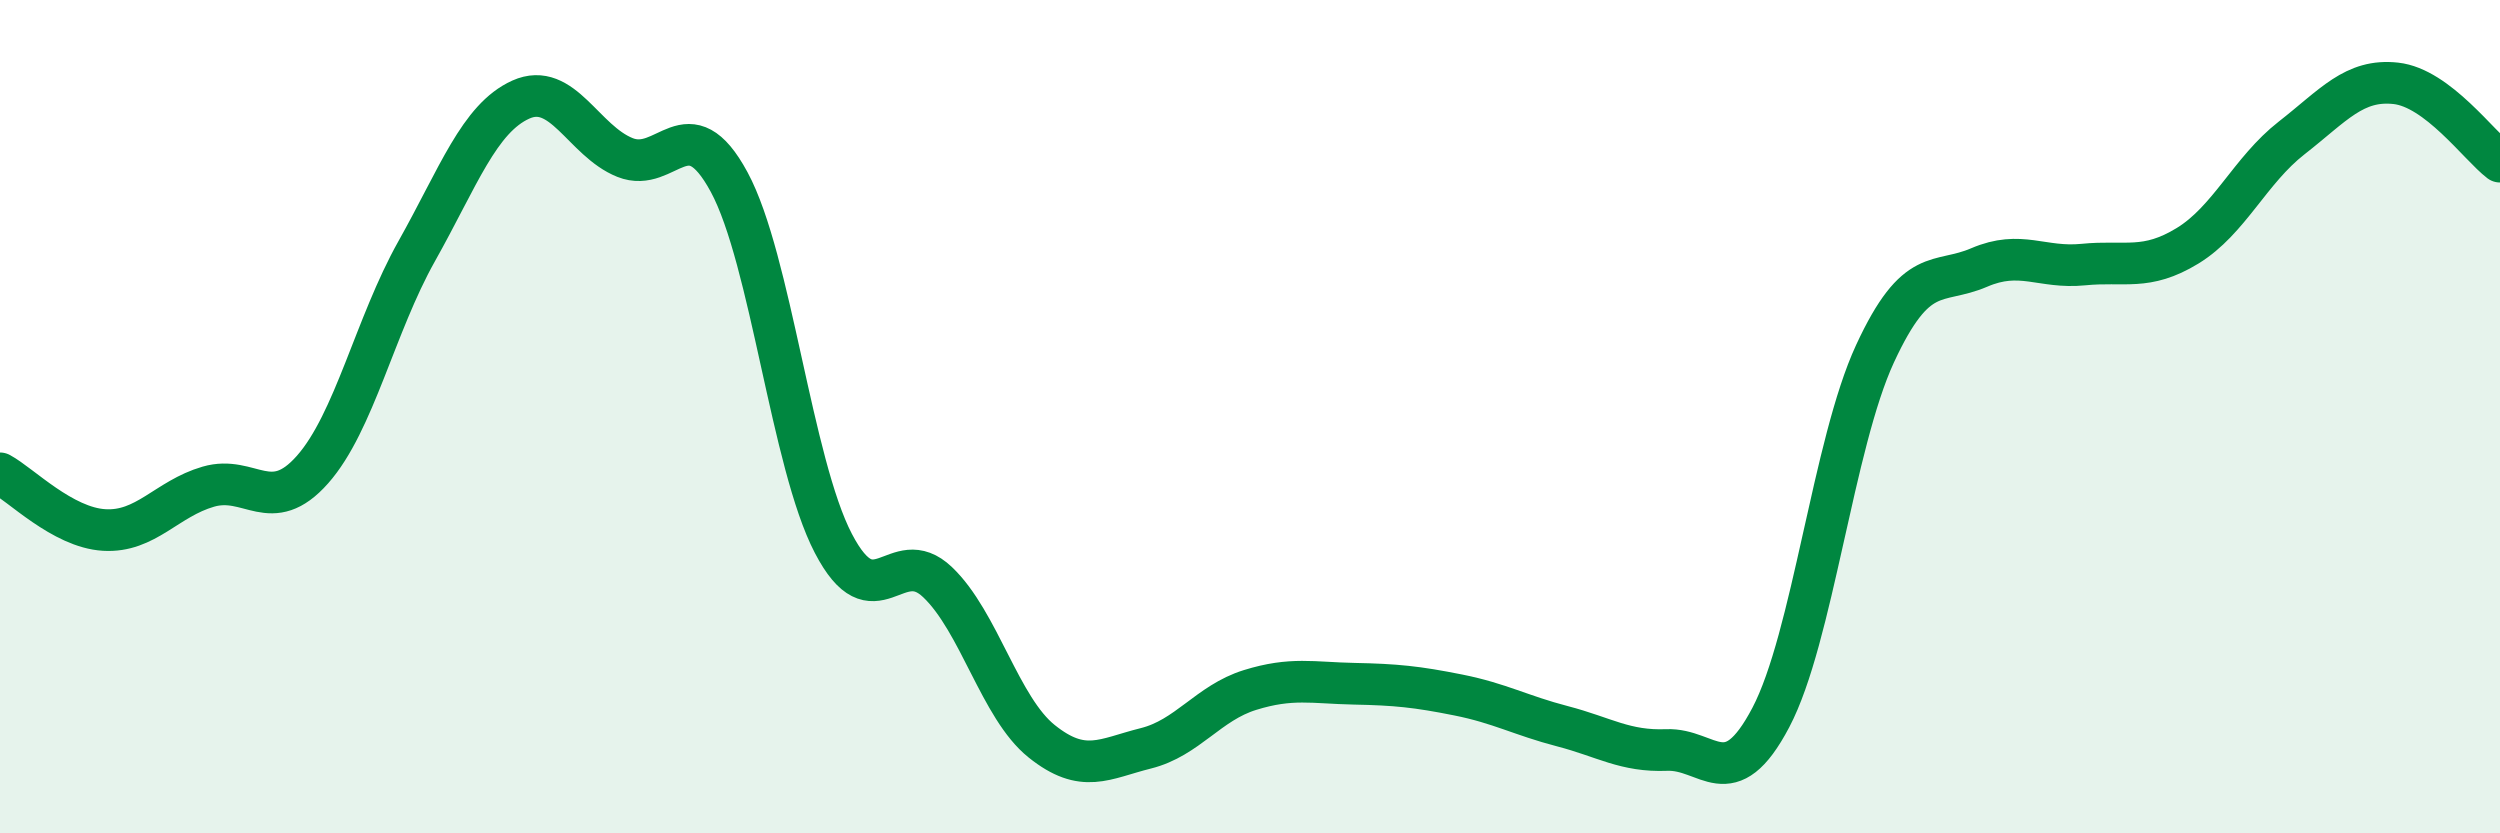
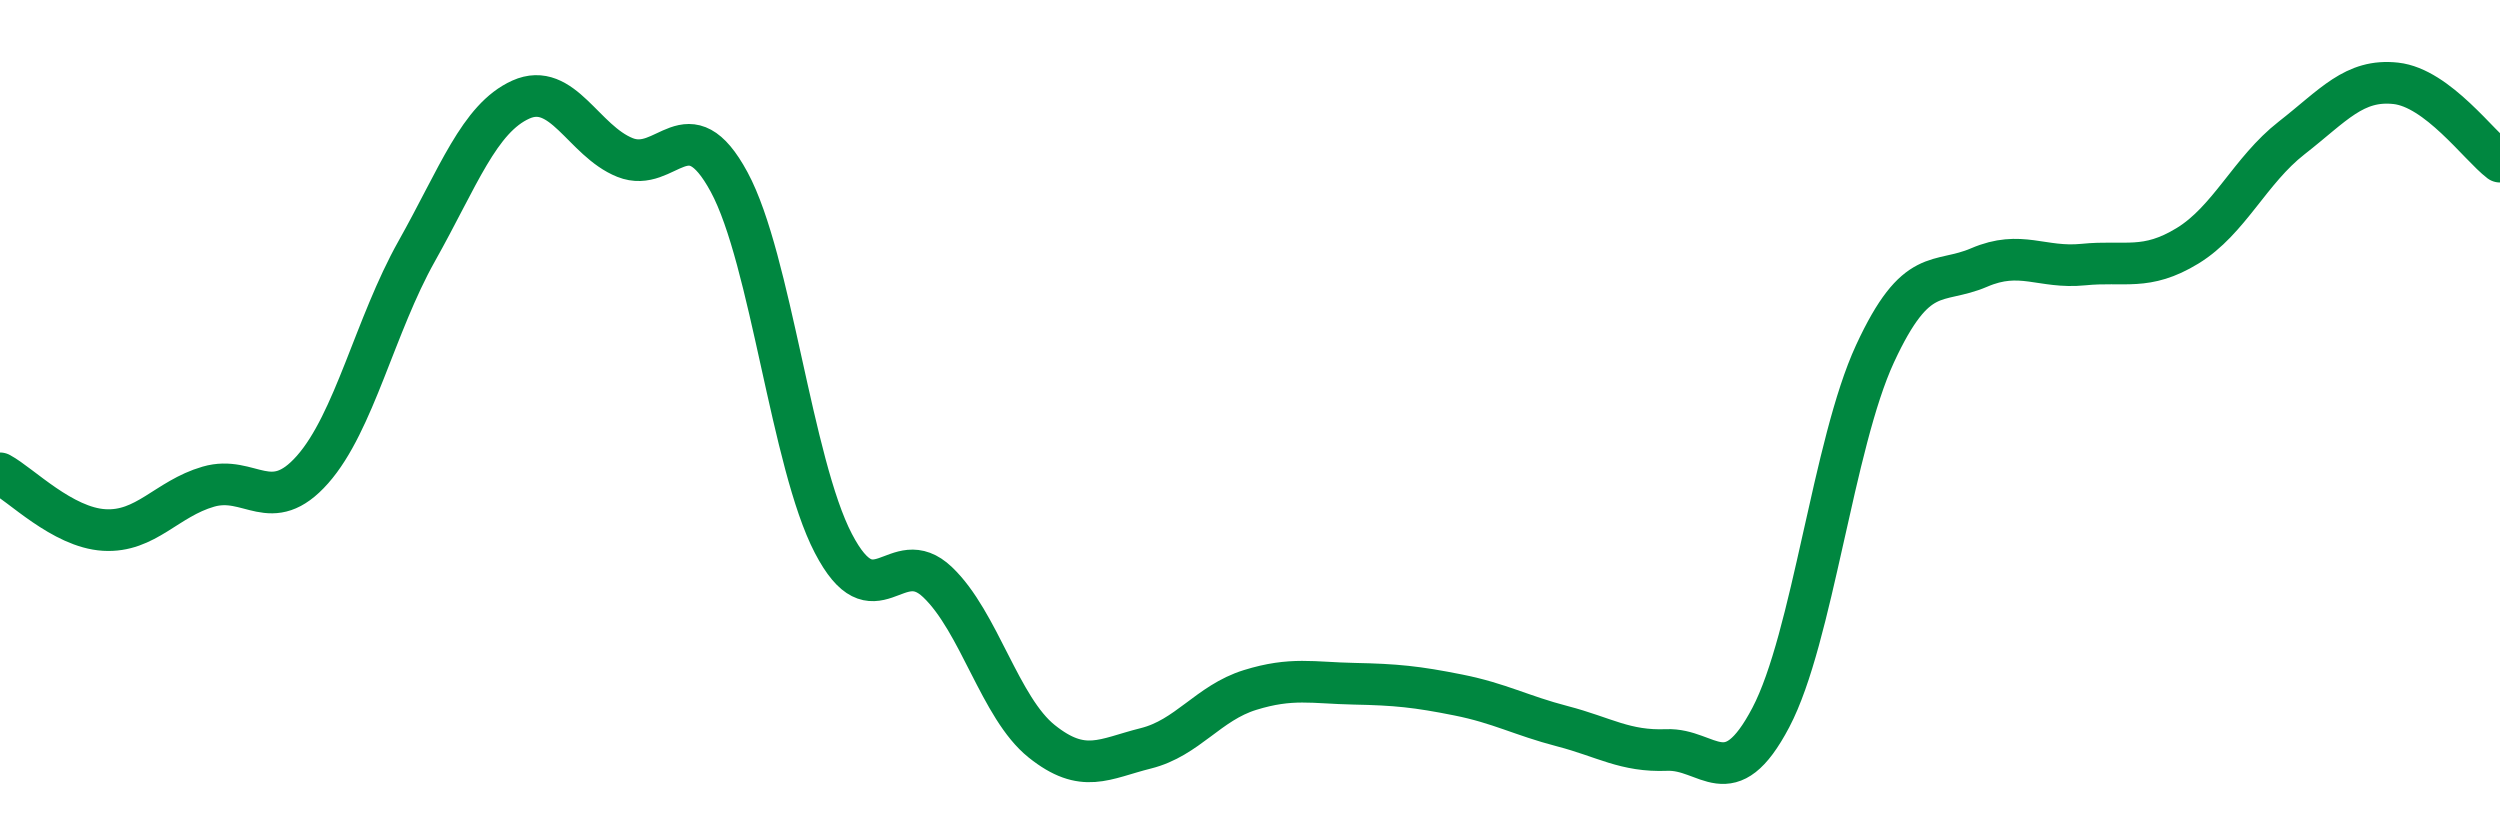
<svg xmlns="http://www.w3.org/2000/svg" width="60" height="20" viewBox="0 0 60 20">
-   <path d="M 0,11.36 C 0.5,11.63 1.5,12.66 2.5,12.72 C 3.5,12.78 4,11.97 5,11.68 C 6,11.39 6.5,12.4 7.5,11.27 C 8.5,10.14 9,7.81 10,6.03 C 11,4.25 11.5,2.84 12.5,2.39 C 13.5,1.94 14,3.38 15,3.78 C 16,4.18 16.5,2.52 17.5,4.37 C 18.5,6.22 19,11.12 20,13.04 C 21,14.96 21.5,13.02 22.5,13.97 C 23.5,14.92 24,16.99 25,17.79 C 26,18.59 26.5,18.21 27.5,17.96 C 28.5,17.71 29,16.87 30,16.56 C 31,16.25 31.5,16.39 32.5,16.41 C 33.5,16.43 34,16.48 35,16.68 C 36,16.88 36.5,17.17 37.5,17.43 C 38.5,17.69 39,18.04 40,18 C 41,17.96 41.5,19.12 42.5,17.22 C 43.5,15.32 44,10.65 45,8.49 C 46,6.33 46.5,6.85 47.5,6.42 C 48.5,5.99 49,6.45 50,6.35 C 51,6.25 51.5,6.51 52.5,5.9 C 53.5,5.29 54,4.09 55,3.31 C 56,2.53 56.5,1.89 57.5,2 C 58.5,2.11 59.5,3.5 60,3.88L60 20L0 20Z" fill="#008740" opacity="0.1" stroke-linecap="round" stroke-linejoin="round" />
  <path d="M 0,11.36 C 0.5,11.63 1.5,12.66 2.5,12.72 C 3.5,12.78 4,11.97 5,11.68 C 6,11.39 6.5,12.4 7.5,11.27 C 8.5,10.14 9,7.81 10,6.03 C 11,4.25 11.5,2.84 12.5,2.39 C 13.5,1.94 14,3.38 15,3.78 C 16,4.18 16.5,2.52 17.5,4.37 C 18.5,6.22 19,11.12 20,13.04 C 21,14.96 21.5,13.02 22.5,13.97 C 23.5,14.92 24,16.99 25,17.79 C 26,18.59 26.5,18.21 27.5,17.96 C 28.5,17.71 29,16.87 30,16.56 C 31,16.25 31.5,16.39 32.5,16.41 C 33.5,16.43 34,16.48 35,16.68 C 36,16.88 36.5,17.17 37.5,17.43 C 38.5,17.69 39,18.04 40,18 C 41,17.96 41.5,19.12 42.5,17.22 C 43.5,15.32 44,10.65 45,8.49 C 46,6.33 46.5,6.85 47.5,6.42 C 48.5,5.99 49,6.45 50,6.35 C 51,6.25 51.5,6.51 52.5,5.9 C 53.5,5.29 54,4.09 55,3.31 C 56,2.53 56.5,1.89 57.5,2 C 58.5,2.11 59.5,3.5 60,3.88" stroke="#008740" stroke-width="1" fill="none" stroke-linecap="round" stroke-linejoin="round" />
</svg>